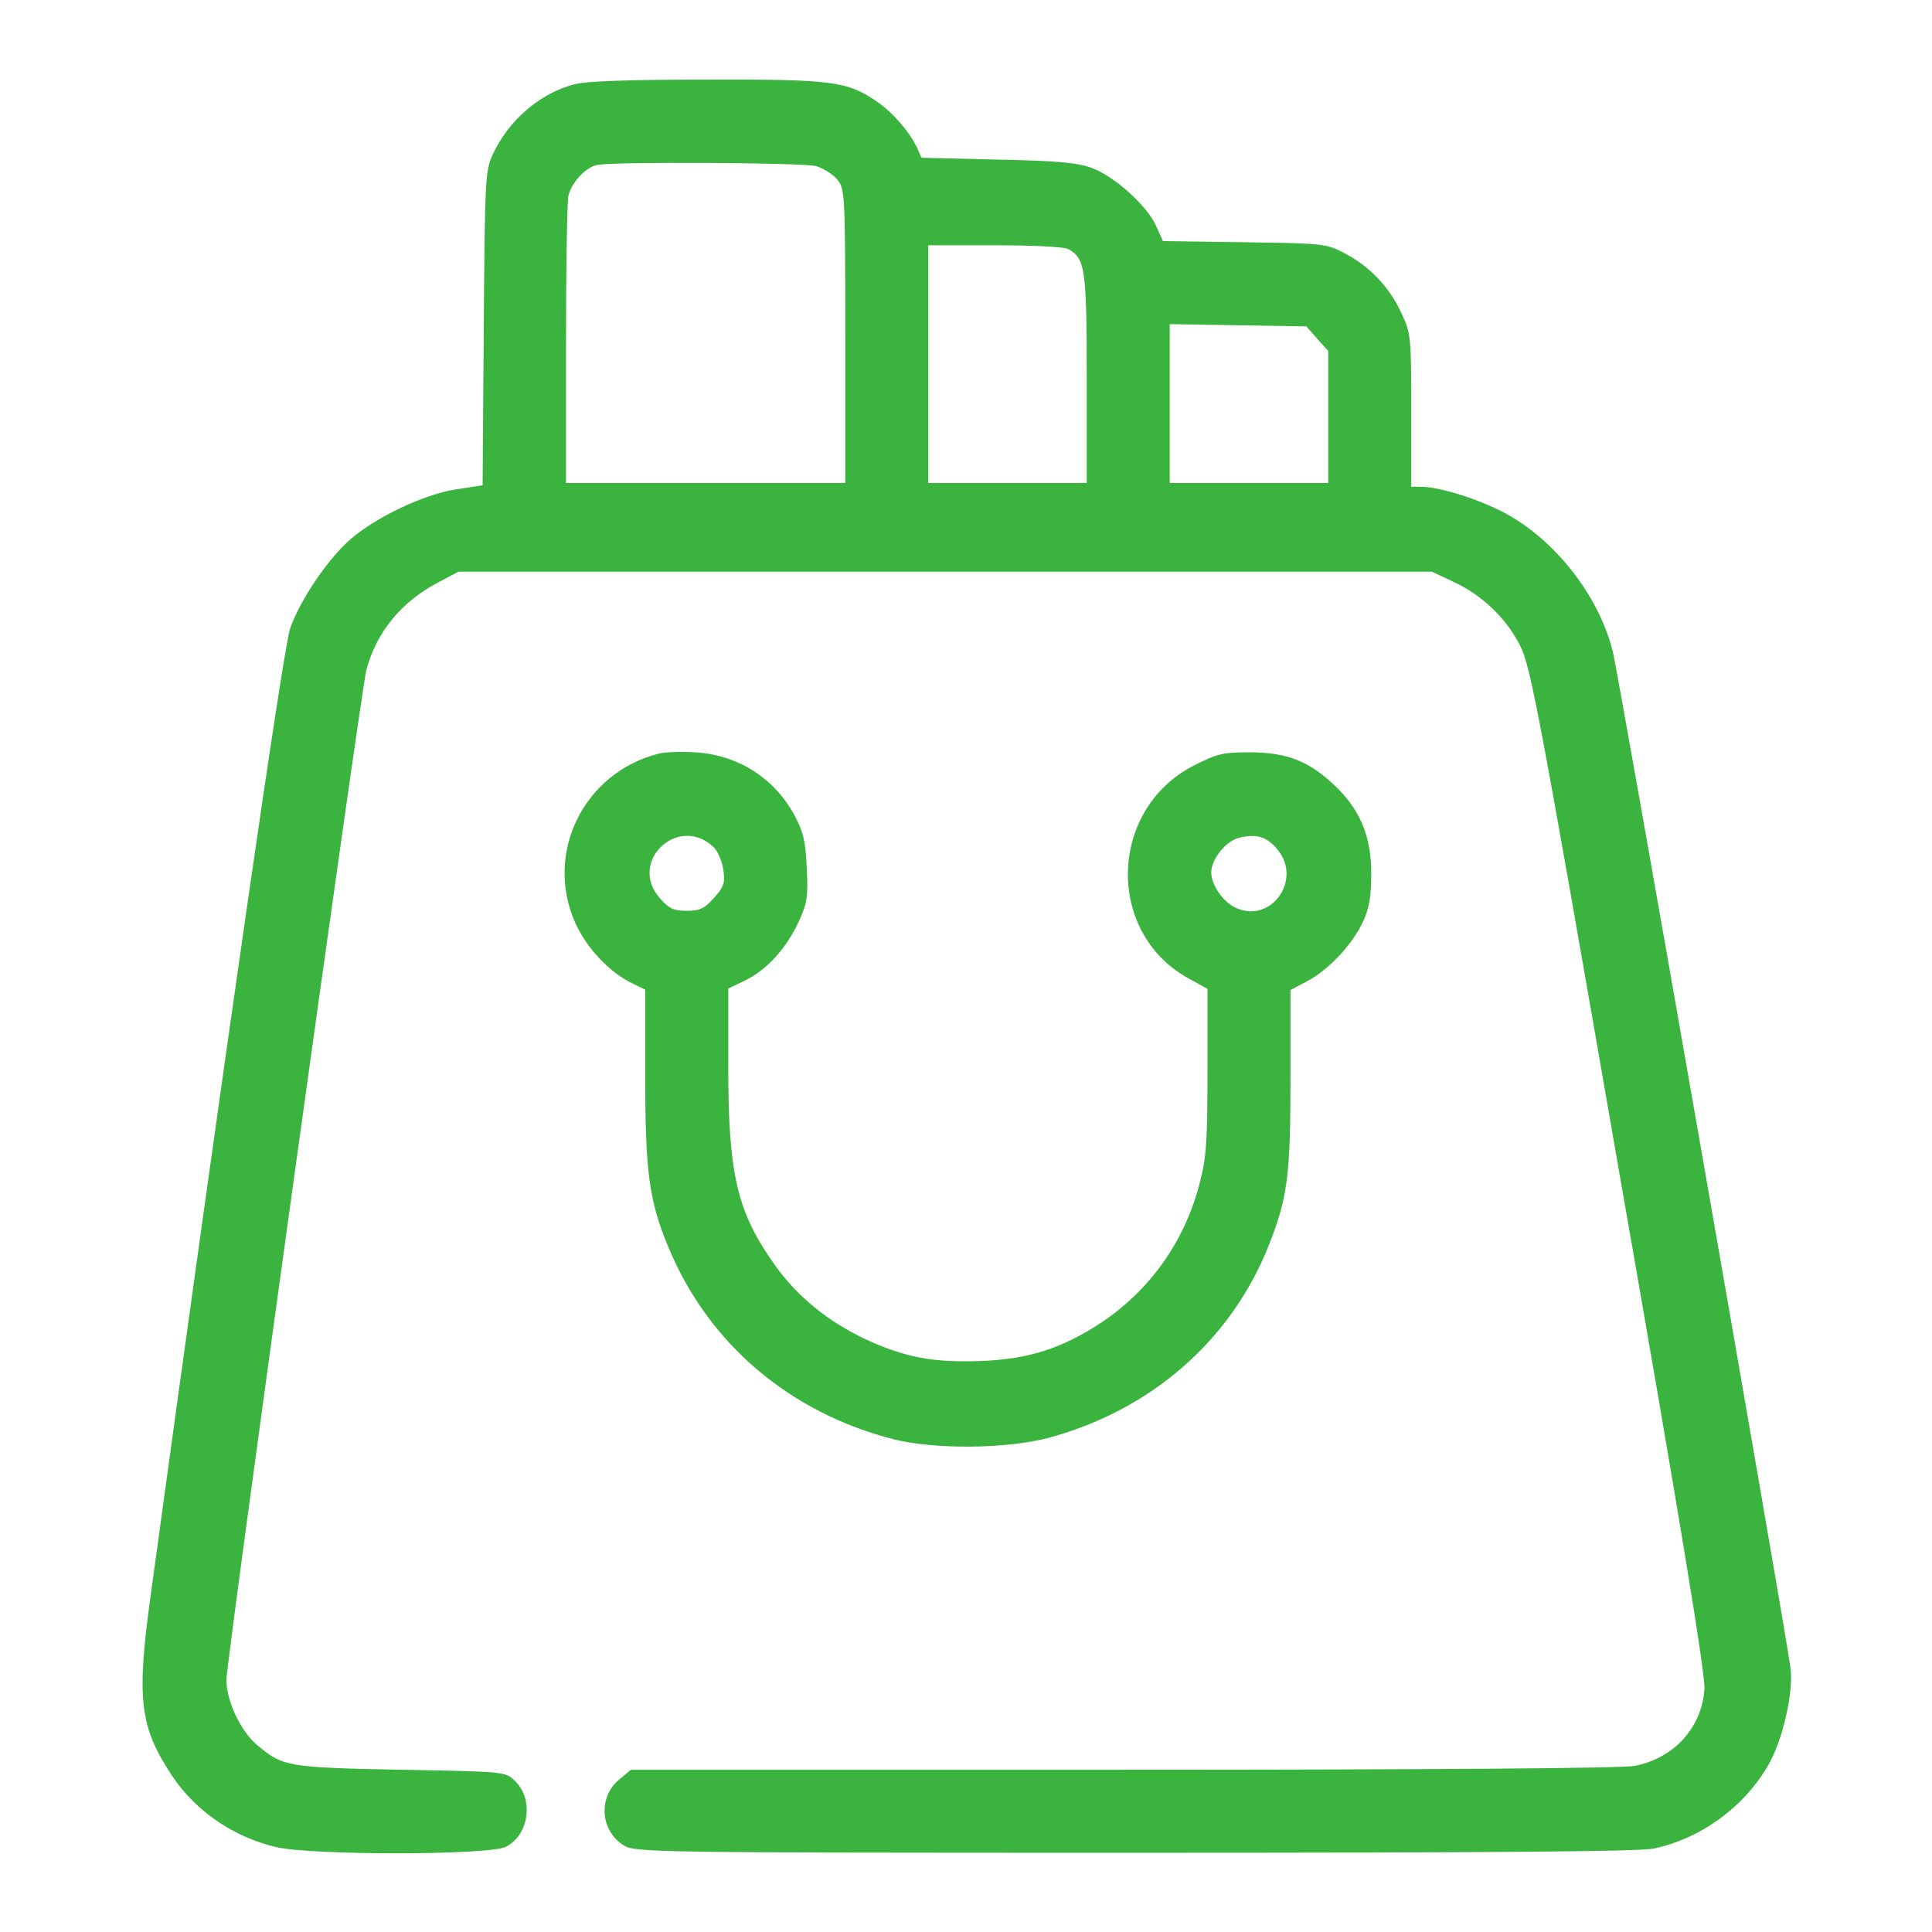
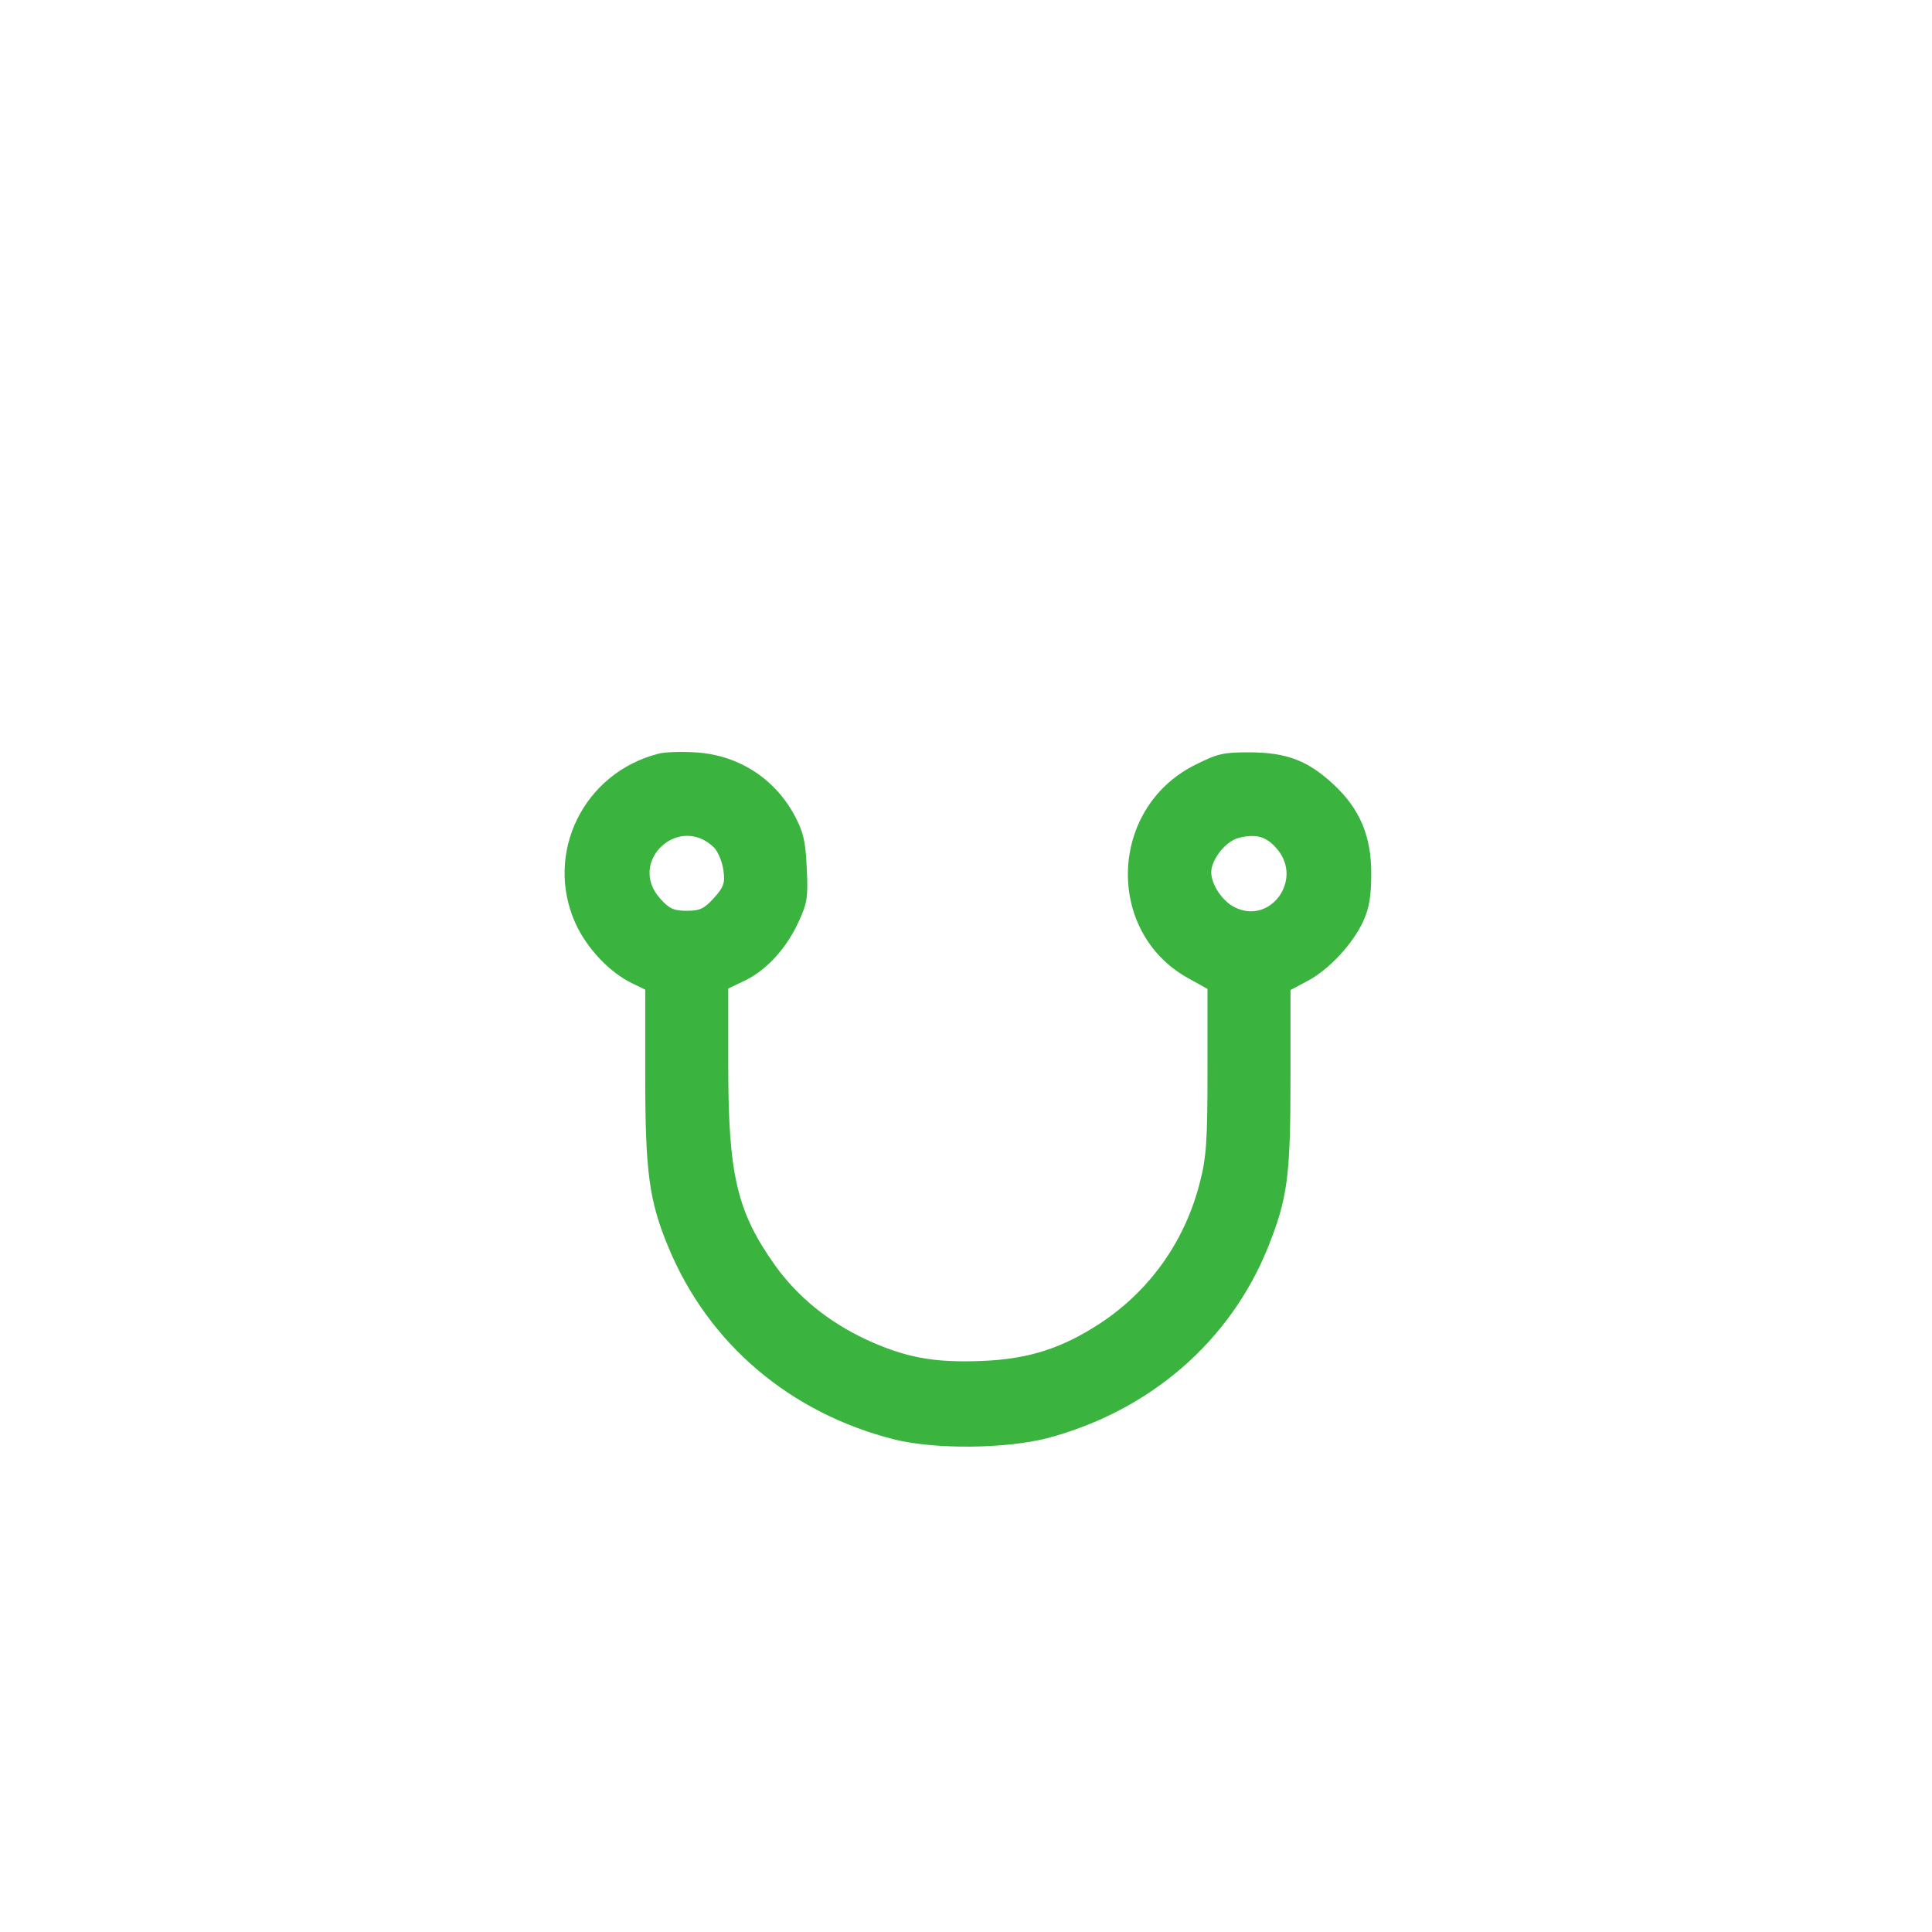
<svg xmlns="http://www.w3.org/2000/svg" width="70" height="70" viewBox="0 0 70 70" fill="none">
-   <path d="M20.781 3.062C19.55 3.391 18.429 4.361 17.855 5.592C17.582 6.193 17.568 6.439 17.527 11.895L17.486 17.582L16.515 17.732C15.367 17.91 13.63 18.73 12.701 19.537C11.88 20.248 10.882 21.725 10.513 22.764C10.267 23.475 8.162 38.049 5.468 57.736C4.935 61.578 5.058 62.562 6.234 64.34C7.095 65.625 8.449 66.555 10.007 66.924C11.293 67.225 17.746 67.225 18.334 66.91C19.181 66.473 19.345 65.174 18.648 64.517C18.306 64.189 18.279 64.189 14.519 64.121C10.418 64.039 10.24 64.012 9.31 63.219C8.722 62.727 8.203 61.633 8.203 60.867C8.203 60.17 13.07 25.074 13.275 24.267C13.644 22.9 14.533 21.807 15.886 21.096L16.611 20.713H34.248H51.884L52.664 21.082C53.73 21.574 54.605 22.436 55.097 23.434C55.466 24.186 55.822 26.086 58.652 42.383C60.88 55.098 61.796 60.703 61.755 61.195C61.66 62.603 60.648 63.711 59.212 63.984C58.734 64.066 52.171 64.121 40.66 64.121H22.859L22.435 64.477C21.656 65.119 21.752 66.35 22.613 66.869C23.023 67.115 23.666 67.129 41.111 67.129C53.785 67.129 59.404 67.088 59.91 66.978C61.701 66.609 63.369 65.338 64.189 63.725C64.654 62.781 64.982 61.223 64.873 60.43C64.668 58.898 58.625 24.322 58.433 23.598C57.927 21.574 56.328 19.537 54.482 18.566C53.511 18.061 52.144 17.637 51.488 17.637H51.132V14.861C51.132 12.195 51.119 12.072 50.777 11.348C50.353 10.418 49.642 9.666 48.74 9.187C48.07 8.832 48.002 8.818 45.103 8.777L42.136 8.736L41.89 8.189C41.562 7.451 40.359 6.371 39.552 6.084C39.033 5.893 38.294 5.824 36.148 5.783L33.386 5.715L33.236 5.373C32.962 4.785 32.375 4.102 31.787 3.691C30.693 2.939 30.173 2.871 25.58 2.885C22.736 2.885 21.191 2.939 20.781 3.062ZM29.558 6.016C29.832 6.098 30.187 6.316 30.351 6.521C30.611 6.863 30.625 7.041 30.625 12.182V17.5H25.566H20.507V12.523C20.507 9.789 20.548 7.369 20.589 7.123C20.685 6.631 21.218 6.057 21.642 5.975C22.298 5.852 29.08 5.893 29.558 6.016ZM38.705 9.023C39.32 9.365 39.375 9.734 39.375 13.74V17.5H36.504H33.632V13.193V8.887H36.039C37.419 8.887 38.541 8.941 38.705 9.023ZM47.728 12.277L48.125 12.715V15.107V17.5H45.254H42.382V14.615V11.744L44.857 11.785L47.332 11.826L47.728 12.277Z" fill="#3BB33F" />
  <path d="M23.843 27.312C21.136 28.01 19.714 30.922 20.849 33.451C21.259 34.353 22.08 35.228 22.9 35.625L23.378 35.857V38.974C23.378 42.461 23.515 43.514 24.226 45.209C25.675 48.695 28.628 51.197 32.402 52.154C33.906 52.523 36.462 52.496 37.98 52.099C41.685 51.102 44.584 48.586 45.951 45.168C46.648 43.418 46.757 42.625 46.757 39.084V35.871L47.373 35.543C48.152 35.133 49.027 34.189 49.396 33.369C49.615 32.891 49.683 32.453 49.683 31.633C49.683 30.279 49.259 29.295 48.316 28.42C47.386 27.558 46.634 27.271 45.308 27.258C44.31 27.258 44.119 27.299 43.257 27.736C40.181 29.308 40.044 33.738 43.011 35.42L43.75 35.83V38.797C43.75 41.312 43.709 41.941 43.476 42.83C42.943 44.949 41.685 46.727 39.908 47.916C38.5 48.846 37.283 49.242 35.574 49.31C33.824 49.379 32.798 49.187 31.377 48.531C30.009 47.889 28.902 46.986 28.095 45.865C26.701 43.91 26.386 42.57 26.386 38.619V35.816L27.015 35.516C27.808 35.119 28.505 34.34 28.943 33.383C29.244 32.727 29.285 32.494 29.23 31.455C29.189 30.471 29.107 30.142 28.779 29.527C28.041 28.174 26.714 27.34 25.169 27.258C24.677 27.23 24.076 27.244 23.843 27.312ZM25.88 30.717C26.017 30.867 26.168 31.223 26.209 31.523C26.277 32.002 26.222 32.139 25.867 32.535C25.525 32.918 25.361 33 24.882 33C24.404 33 24.24 32.918 23.912 32.549C22.722 31.209 24.609 29.459 25.88 30.717ZM46.279 30.771C47.222 31.892 46.005 33.533 44.72 32.863C44.283 32.644 43.886 32.043 43.886 31.605C43.886 31.14 44.406 30.484 44.871 30.361C45.513 30.197 45.896 30.307 46.279 30.771Z" fill="#3BB33F" />
</svg>